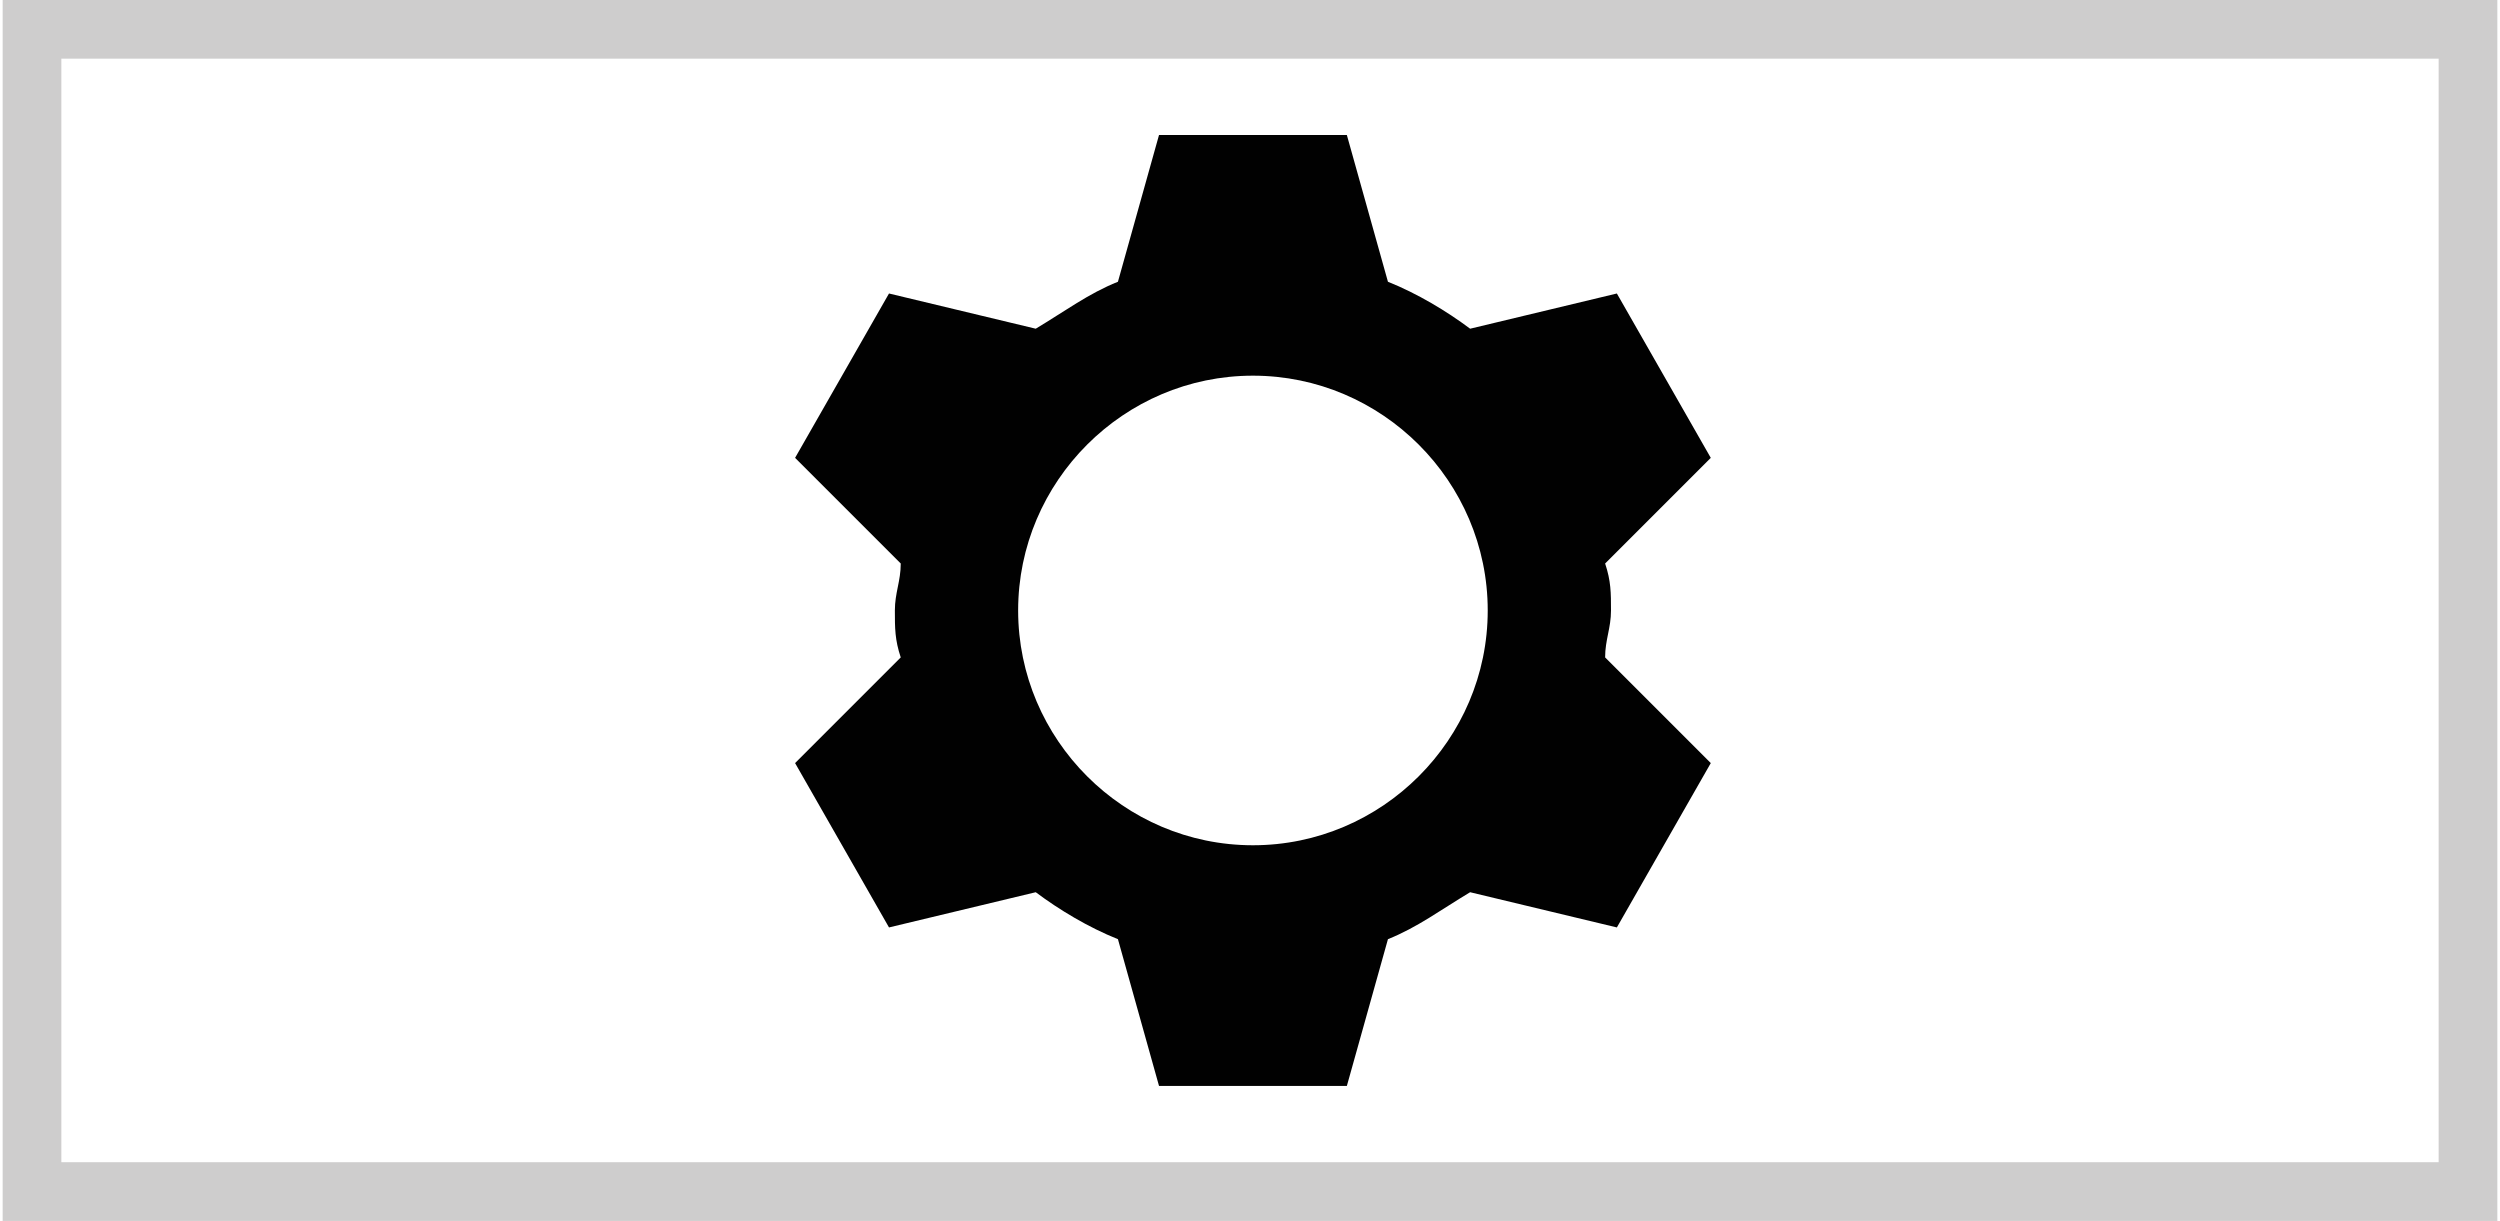
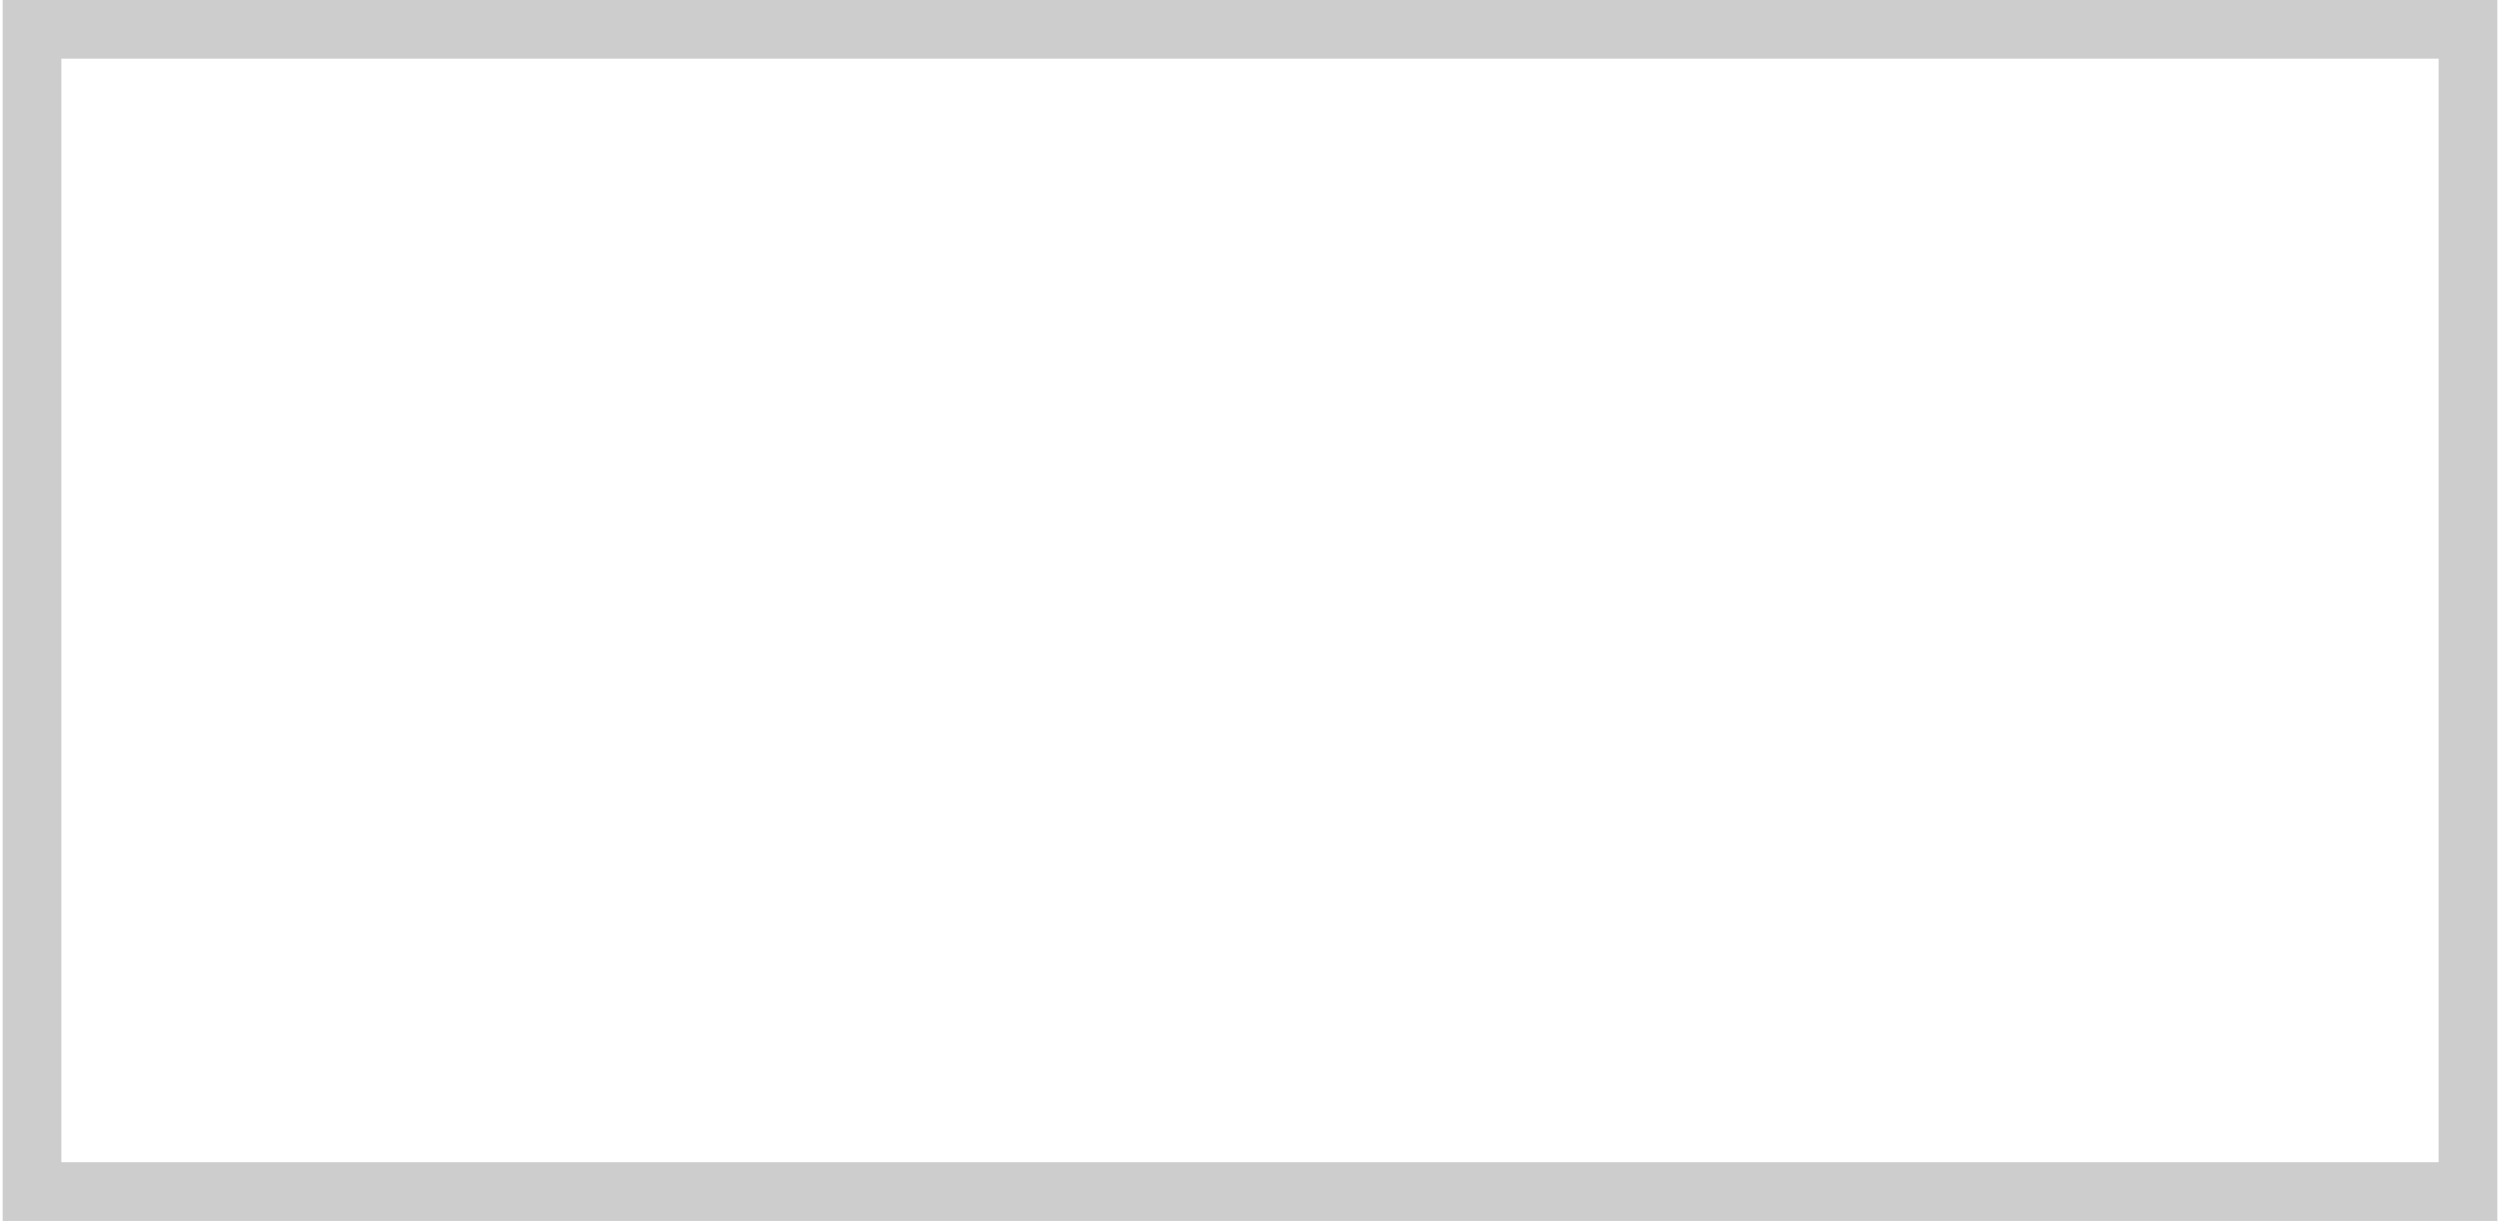
<svg xmlns="http://www.w3.org/2000/svg" version="1.1" id="Layer_1" x="0px" y="0px" viewBox="0 0 42.5 20.8" style="enable-background:new 0 0 42.5 20.8;" xml:space="preserve" height="21" width="43">
  <style type="text/css">
	.st0{fill:#010101;}
	.st1{fill:#CECDCD;}
</style>
-   <path class="st0" d="M27.3,11.2c0-0.3,0.1-0.5,0.1-0.8s0-0.5-0.1-0.8l1.8-1.8L27.5,5L25,5.6c-0.4-0.3-0.9-0.6-1.4-0.8l-0.7-2.5h-3.2  L19,4.8c-0.5,0.2-0.9,0.5-1.4,0.8L15.1,5l-1.6,2.8l1.8,1.8c0,0.3-0.1,0.5-0.1,0.8s0,0.5,0.1,0.8L13.5,13l1.6,2.8l2.5-0.6  c0.4,0.3,0.9,0.6,1.4,0.8l0.7,2.5h3.2l0.7-2.5c0.5-0.2,0.9-0.5,1.4-0.8l2.5,0.6l1.6-2.8L27.3,11.2z M21.3,14.4c-2.2,0-4-1.8-4-4  s1.8-4,4-4s4,1.8,4,4S23.5,14.4,21.3,14.4z" />
  <path class="st1" d="M42.5,20.8H0V0h42.5V20.8z M1,19.8h40.5V1H1V19.8z" />
</svg>